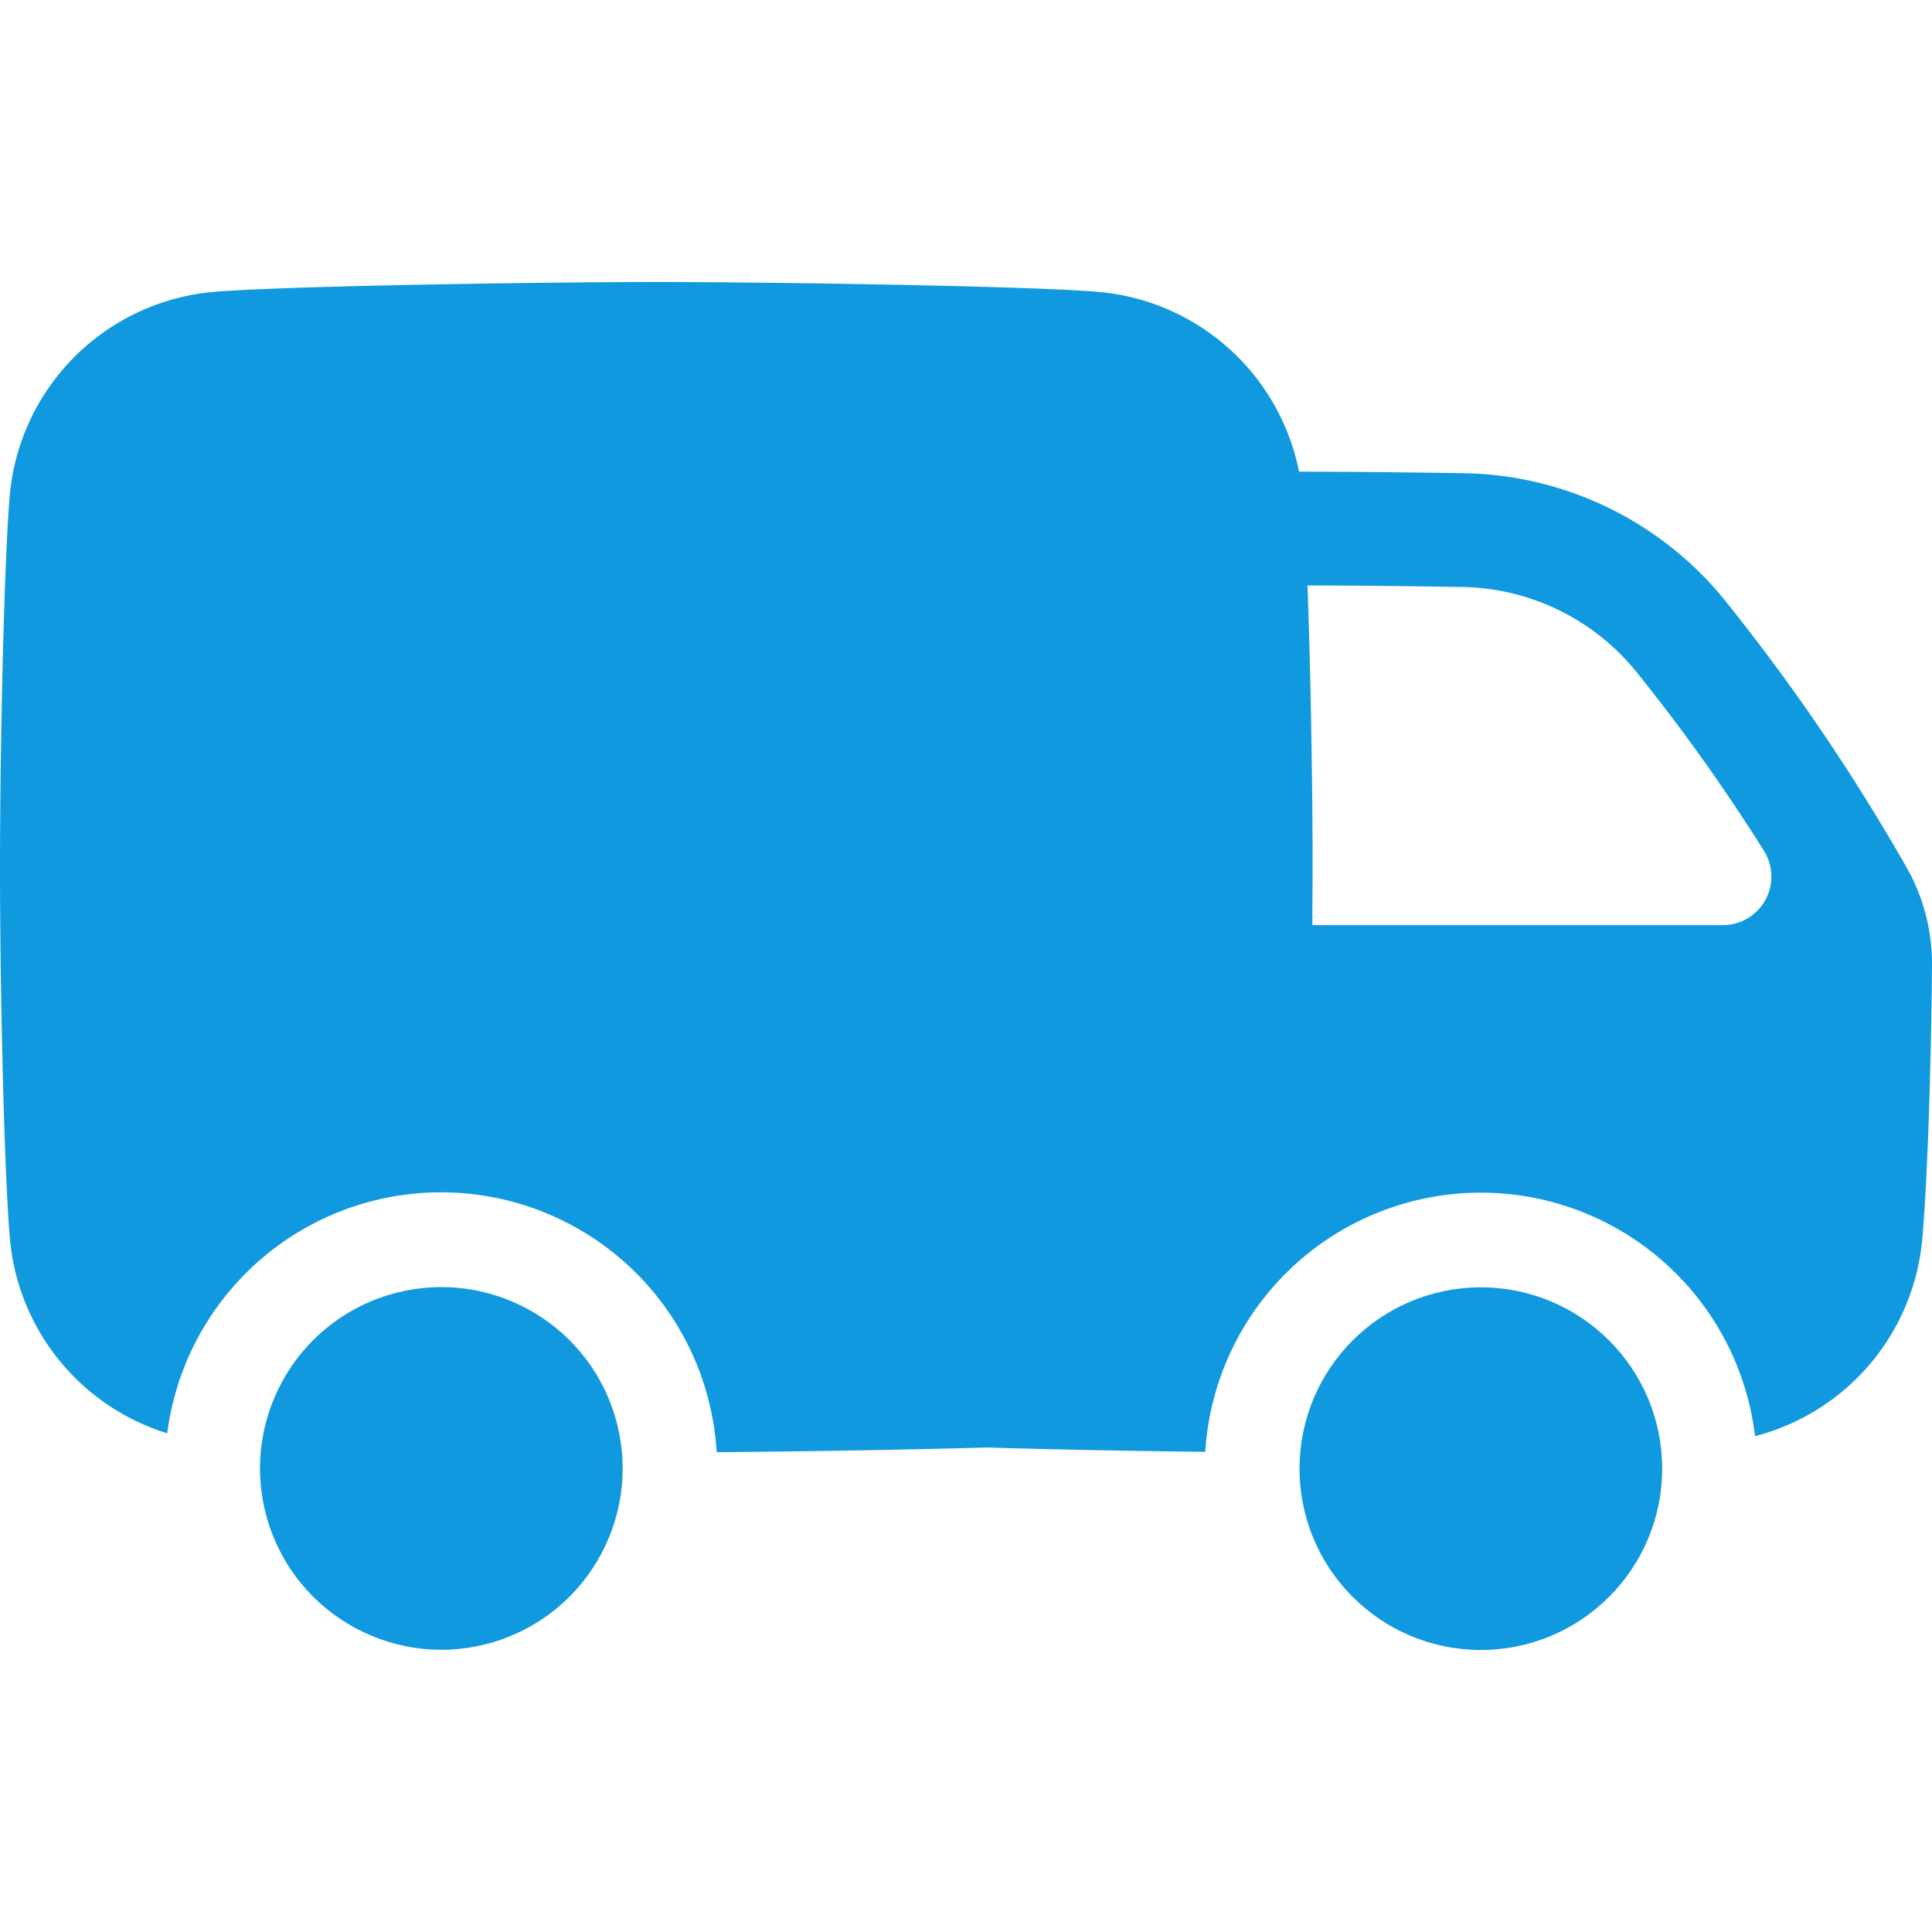
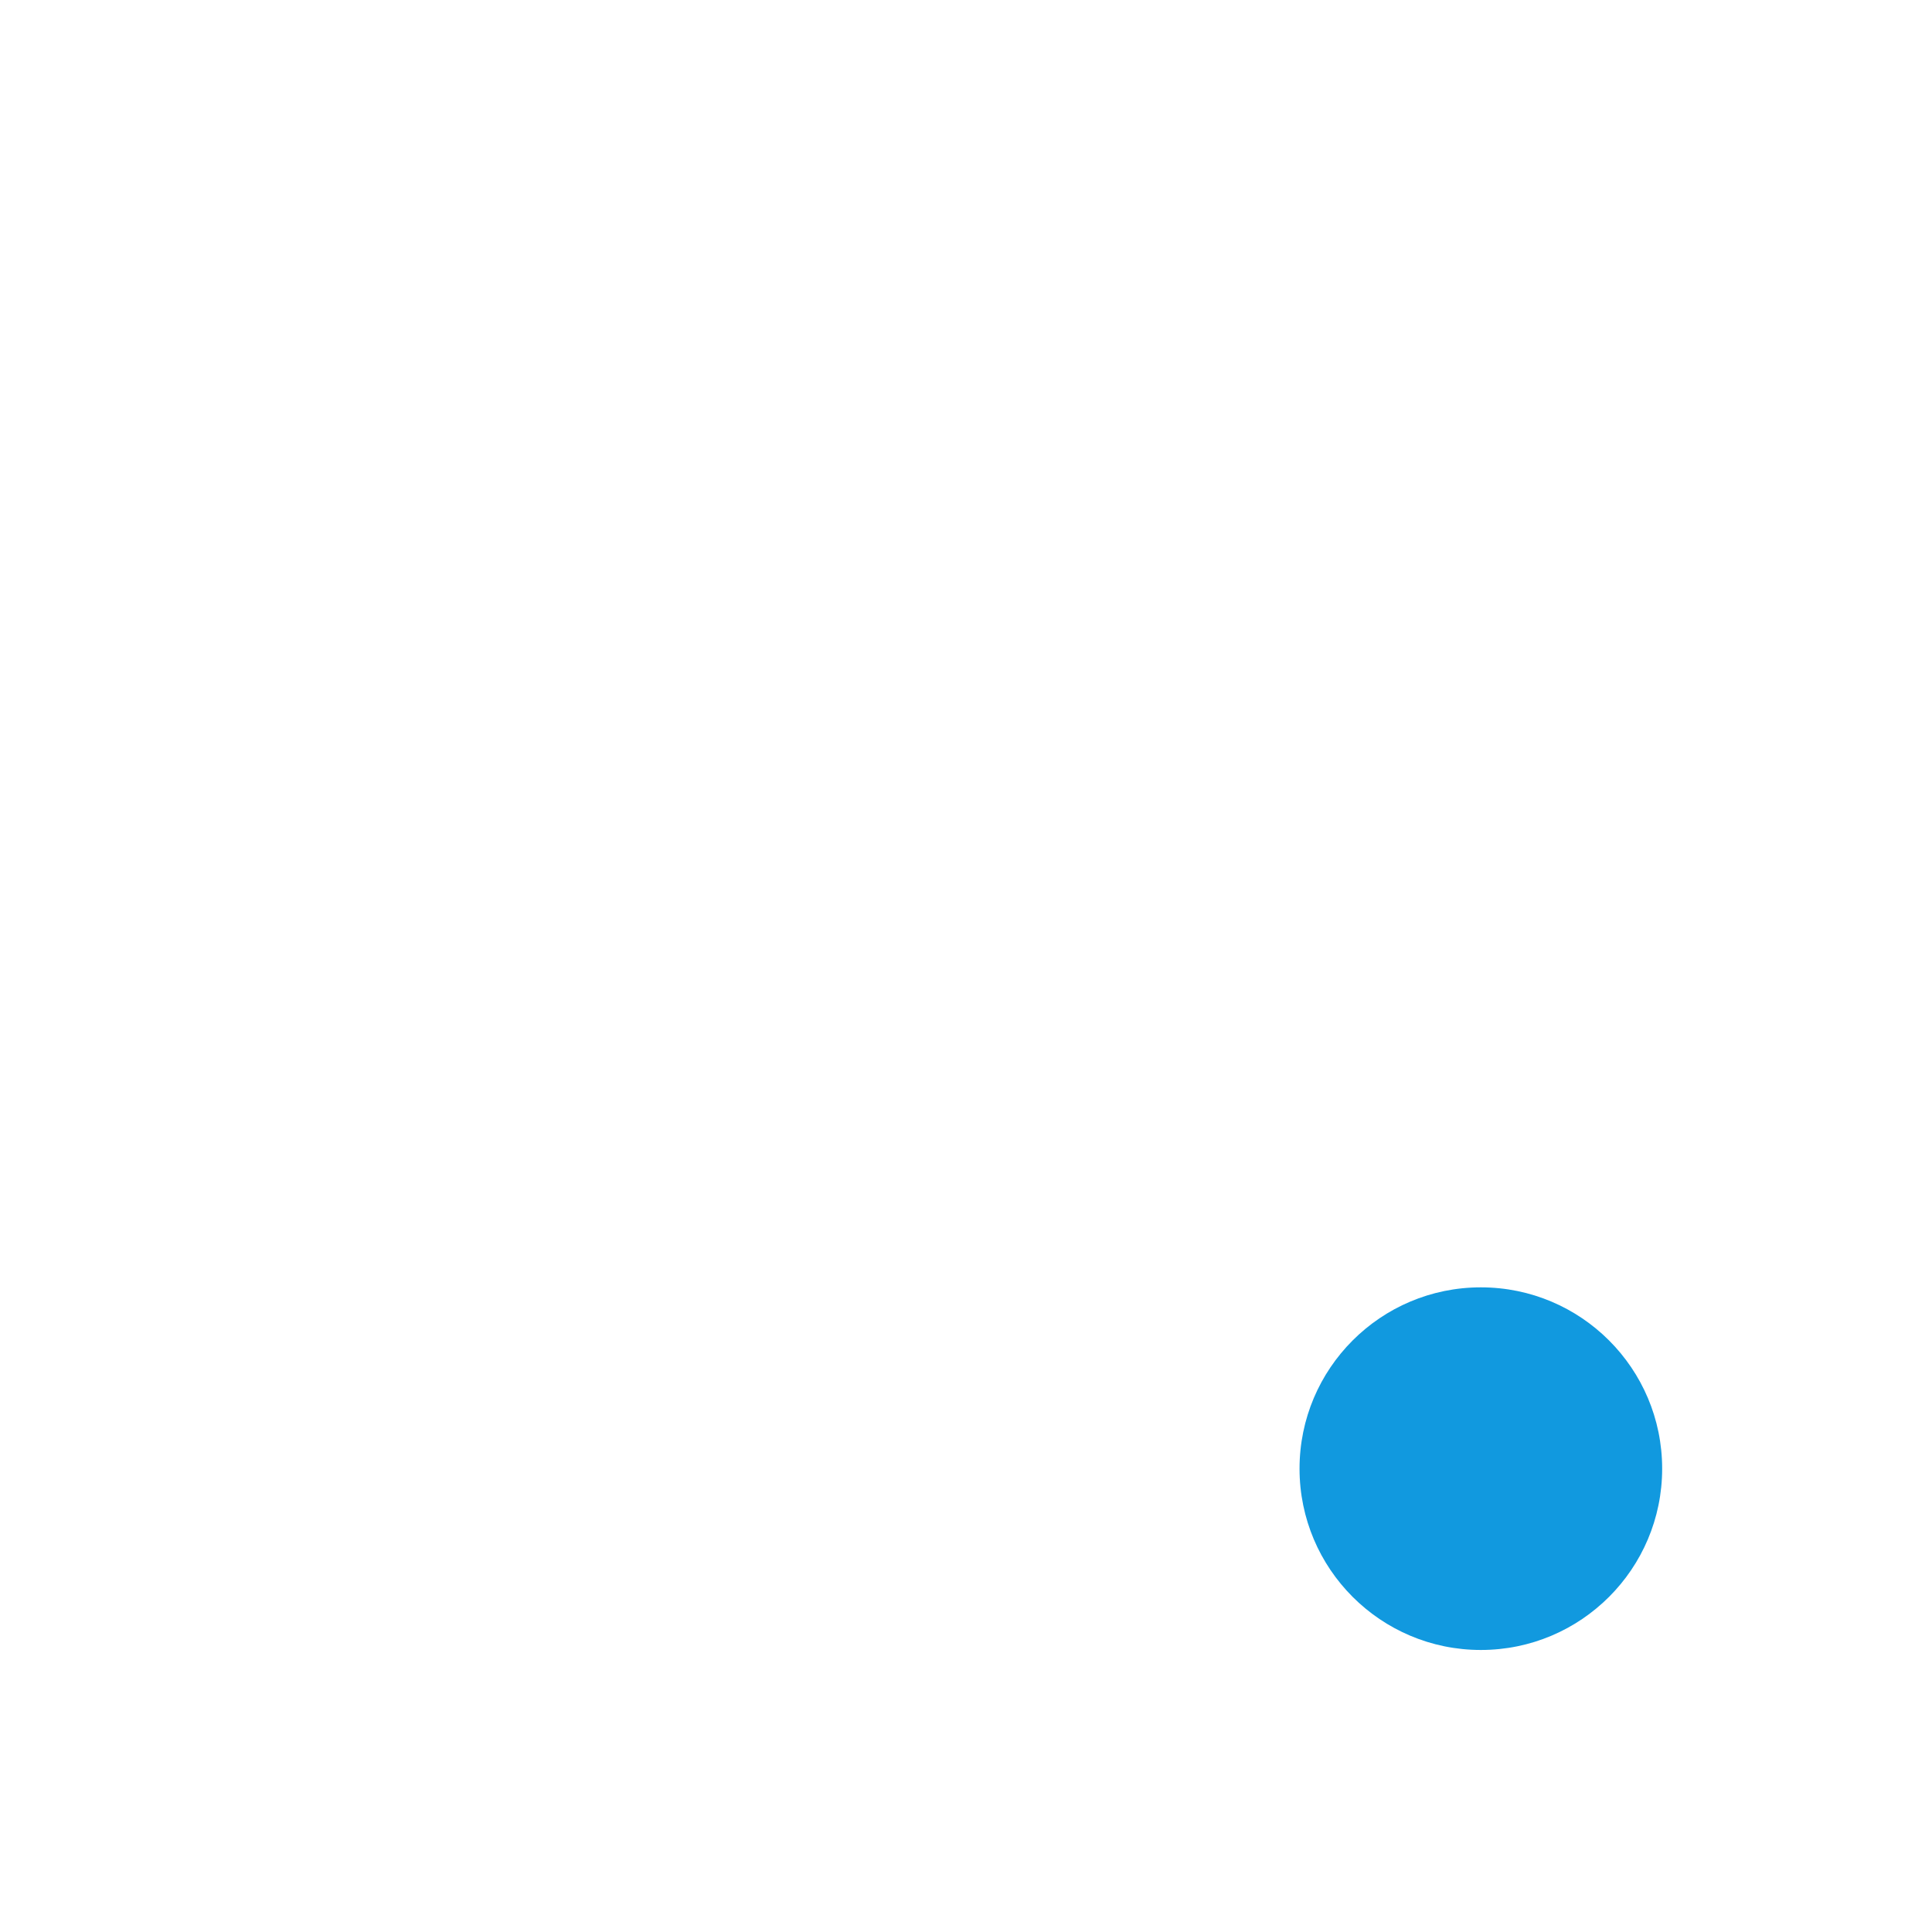
<svg xmlns="http://www.w3.org/2000/svg" id="Layer_1" height="28px" viewBox="0 0 512 512" width="28px" data-name="Layer 1">
-   <circle cx="116.88" cy="389.21" r="48.05" transform="matrix(.957 -.29 .29 .957 -107.77 50.57)" fill="#1199df" />
  <circle cx="392.44" cy="389.21" r="48.05" fill="#1199df" />
-   <path d="m505.25 229.85a538 538 0 0 0 -48.09-70.7 90.89 90.89 0 0 0 -69.16-33.74c-16-.26-31.77-.41-43.62-.41h-.12a59.46 59.46 0 0 0 -53.08-47.64c-17.25-1.52-84.9-2.62-117.3-2.62s-100 1.1-117.3 2.62a59.46 59.46 0 0 0 -54 54c-1.48 17.25-2.58 66.06-2.58 98.45s1.1 81.19 2.63 98.45a59.47 59.47 0 0 0 41.69 51.58 73.16 73.16 0 0 1 145.6 5c21.7-.16 49.87-.61 71.63-1.24 17.35.54 38.92.94 57.86 1.15a73.17 73.17 0 0 1 145.69-4.15 59.44 59.44 0 0 0 44.33-52.32c1.32-14.88 2.32-43.9 2.57-72.39a51.79 51.79 0 0 0 -6.75-26.04zm-48.69 15.32h-108.78c0-5.38.07-10.55.07-15.36 0-22.32-.53-52.44-1.35-74.65 11.39 0 26.19.16 41.05.4a60.61 60.61 0 0 1 46.17 22.57 498.39 498.39 0 0 1 33.73 47.32 12.86 12.86 0 0 1 -10.89 19.72z" fill="#1199df" />
</svg>